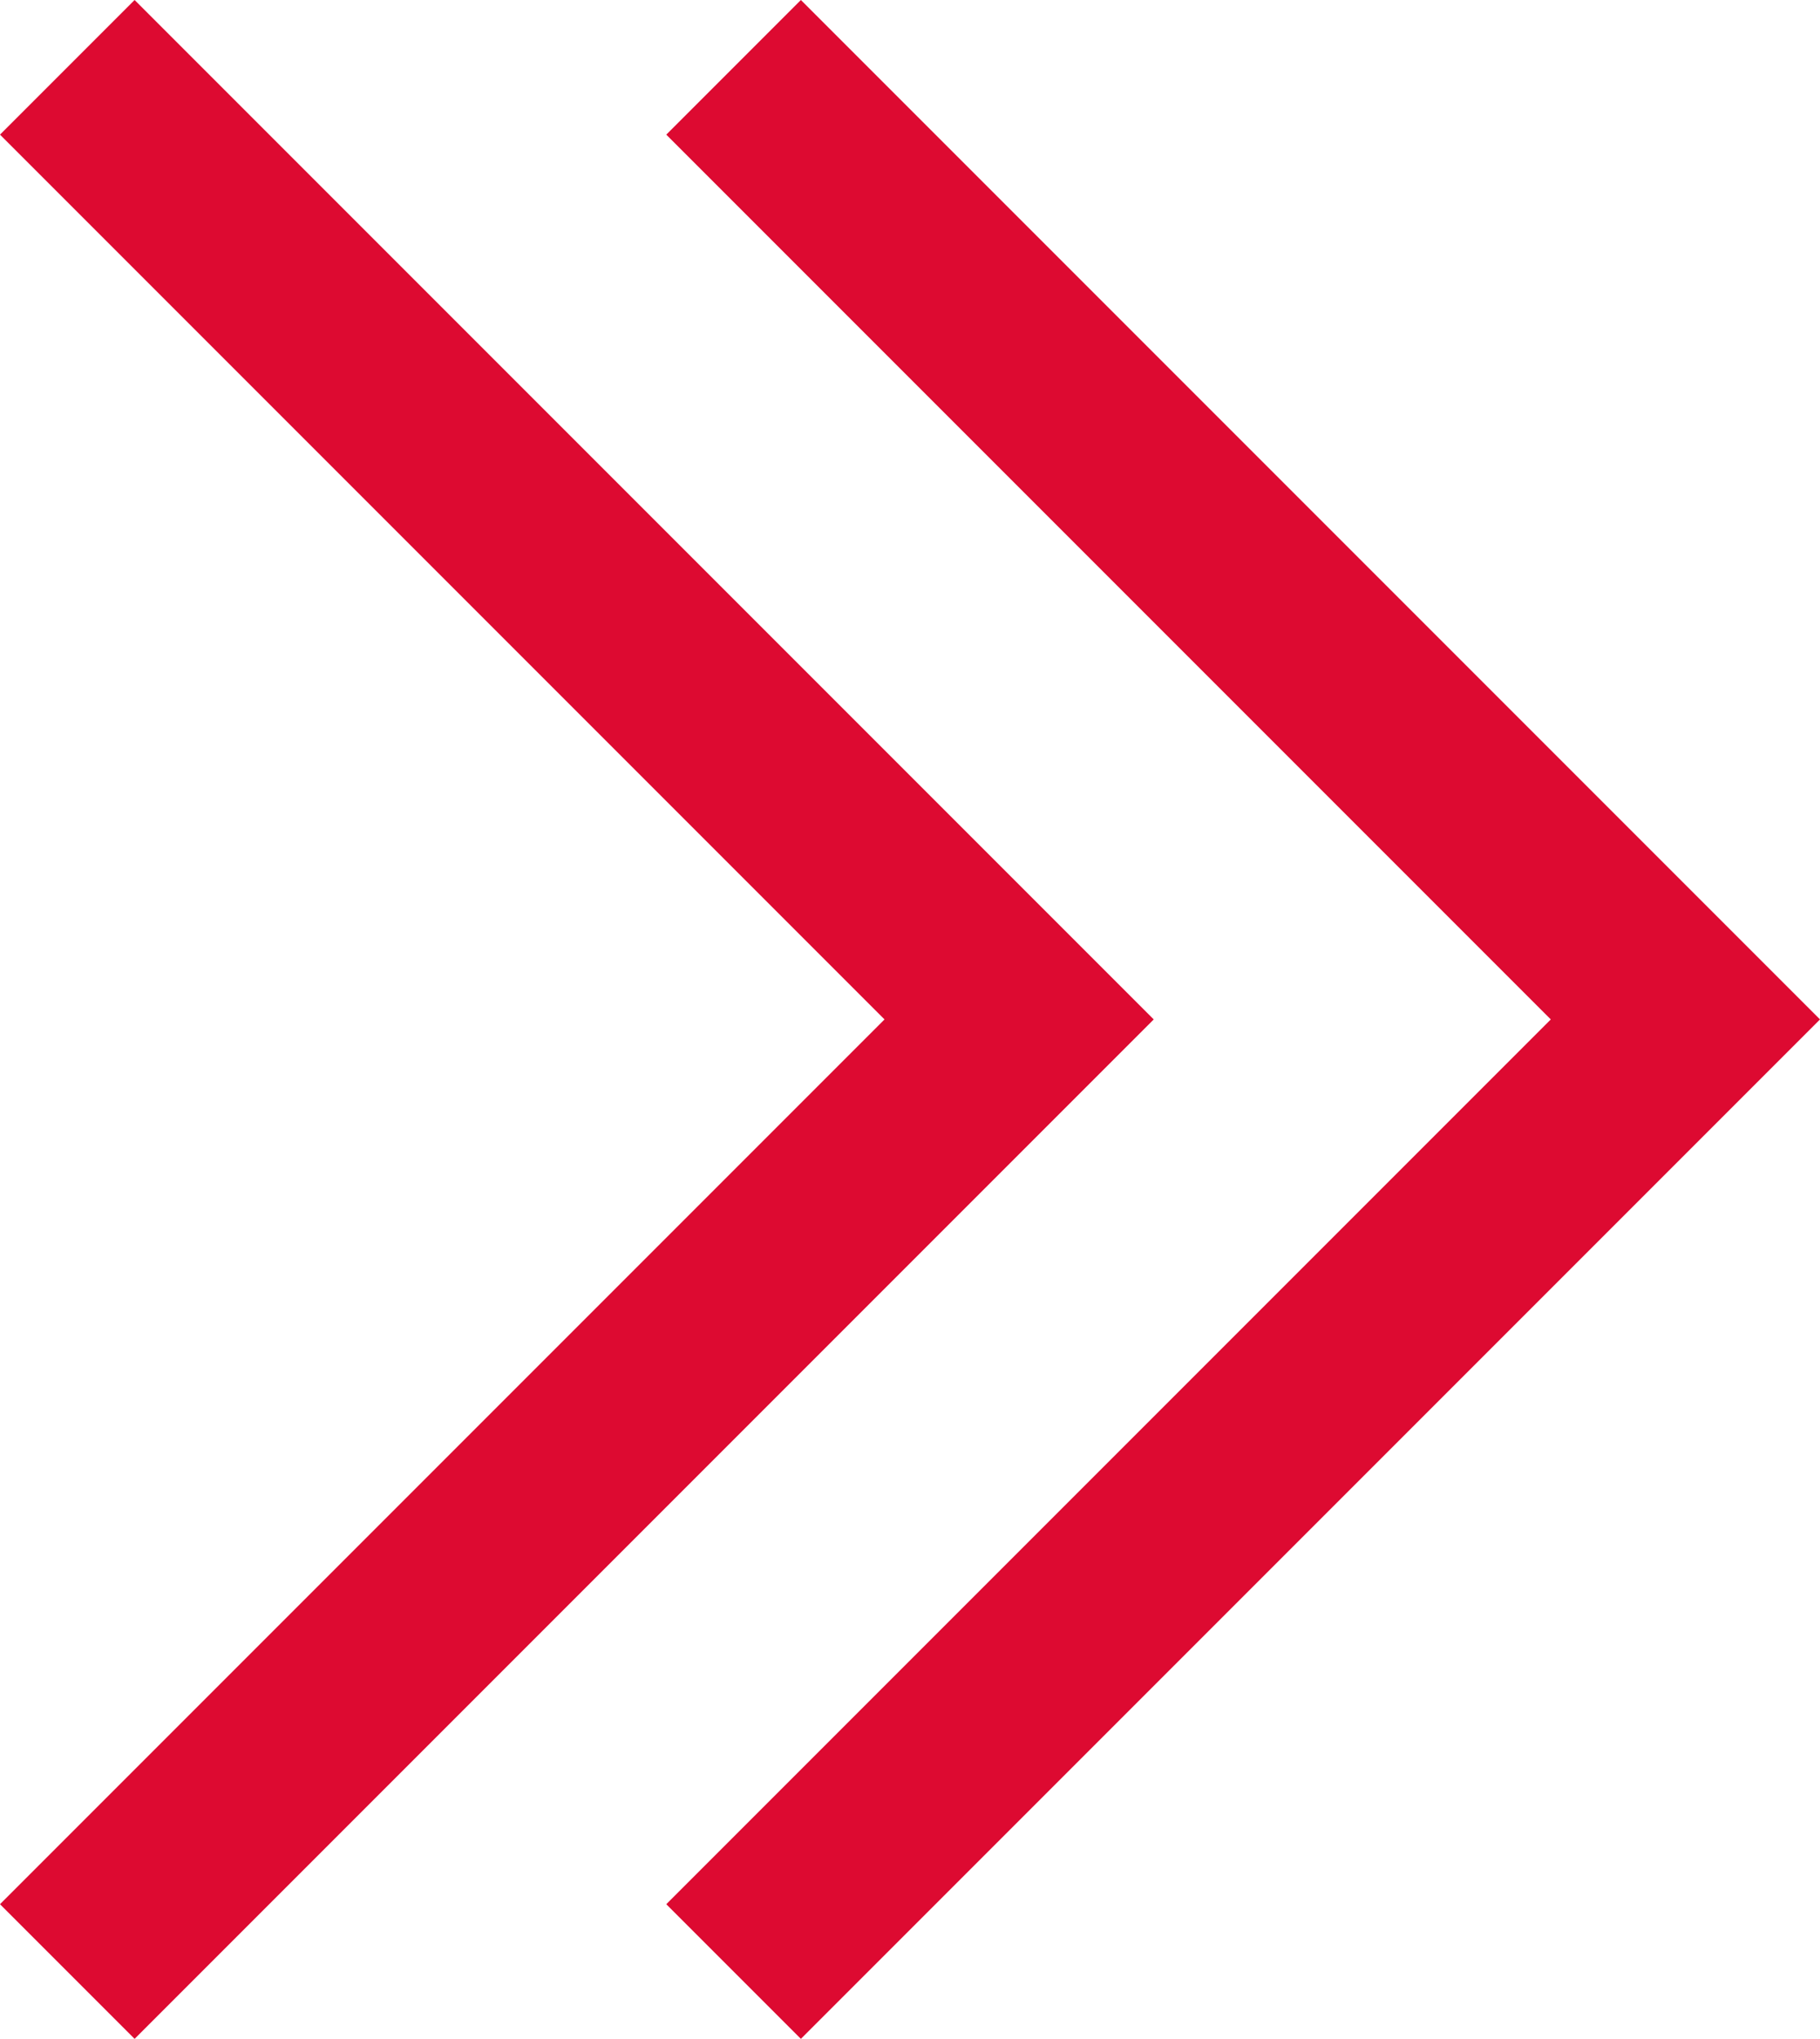
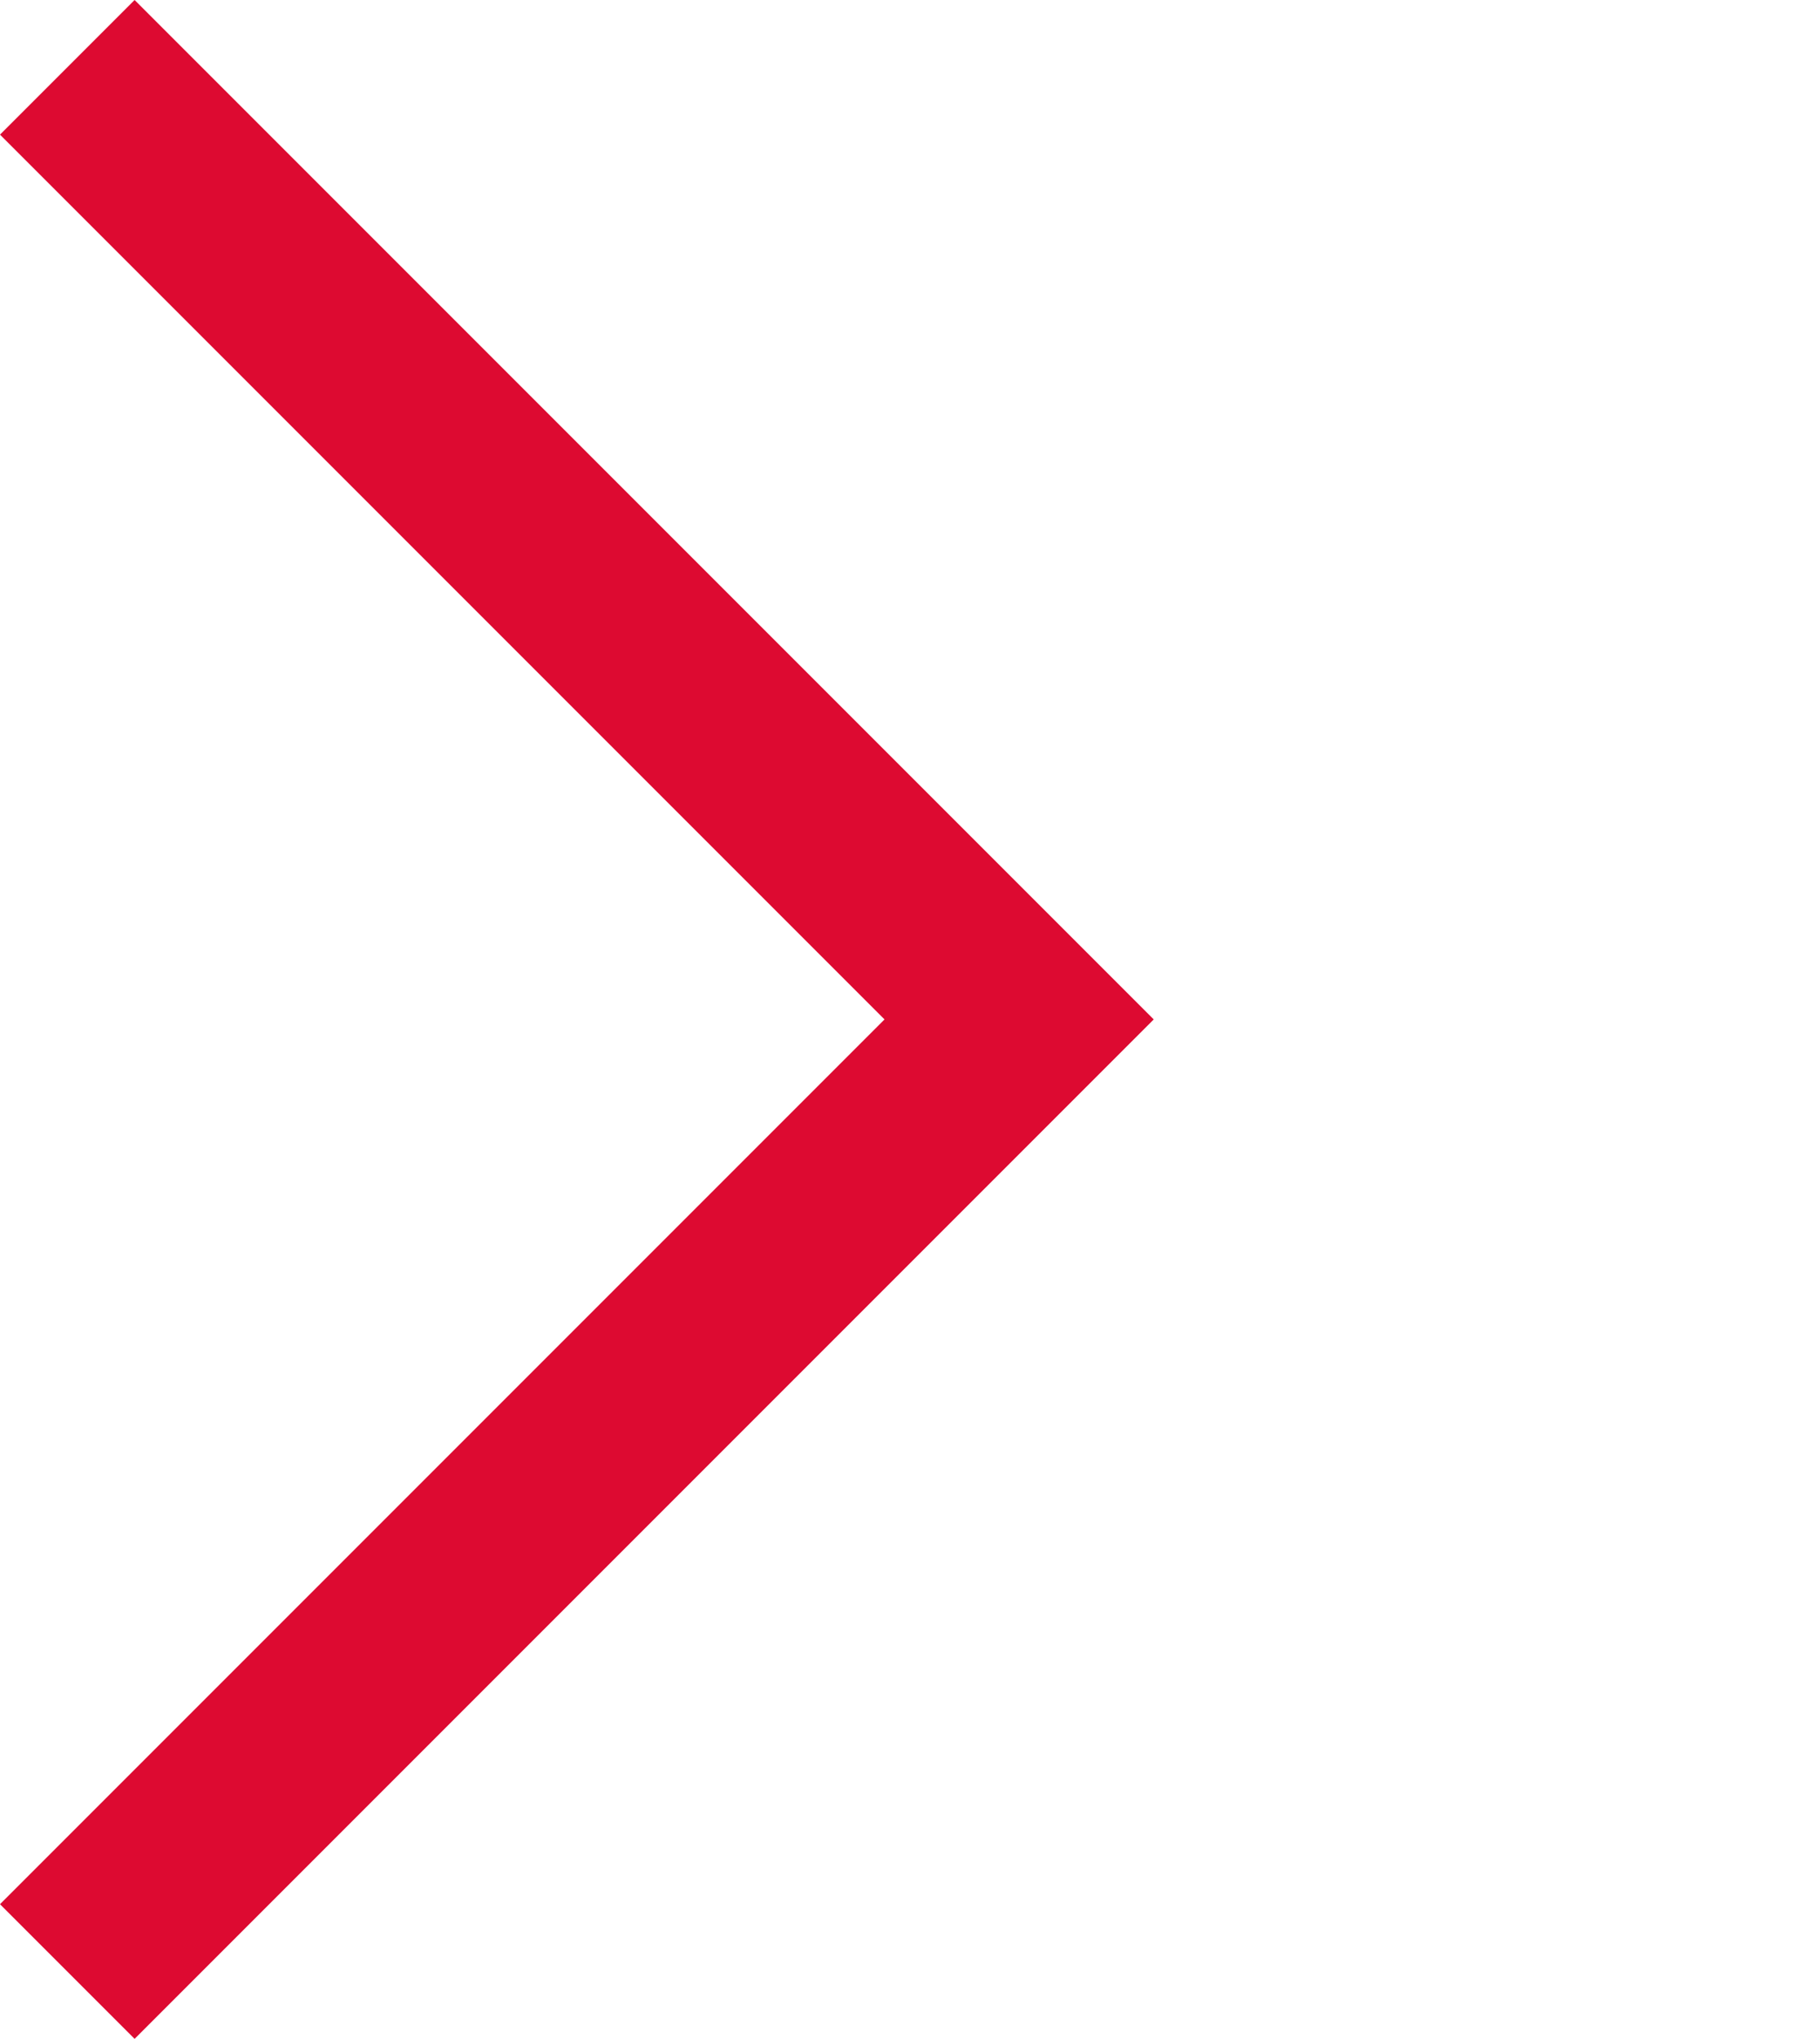
<svg xmlns="http://www.w3.org/2000/svg" viewBox="-21075.707 796.129 19.121 21.414">
  <defs>
    <style>
      .cls-1 {
        fill: none;
        stroke: #dd0a31;
        stroke-width: 2px;
      }
    </style>
  </defs>
  <g id="Group_1450" data-name="Group 1450" transform="translate(-21808 -448)">
-     <path id="Path_6242" data-name="Path 6242" class="cls-1" d="M20,0,10,10,0,0" transform="translate(740 1264.836) rotate(-90)" />
    <path id="Path_6246" data-name="Path 6246" class="cls-1" d="M20,0,10,10,0,0" transform="translate(733 1264.836) rotate(-90)" />
  </g>
</svg>